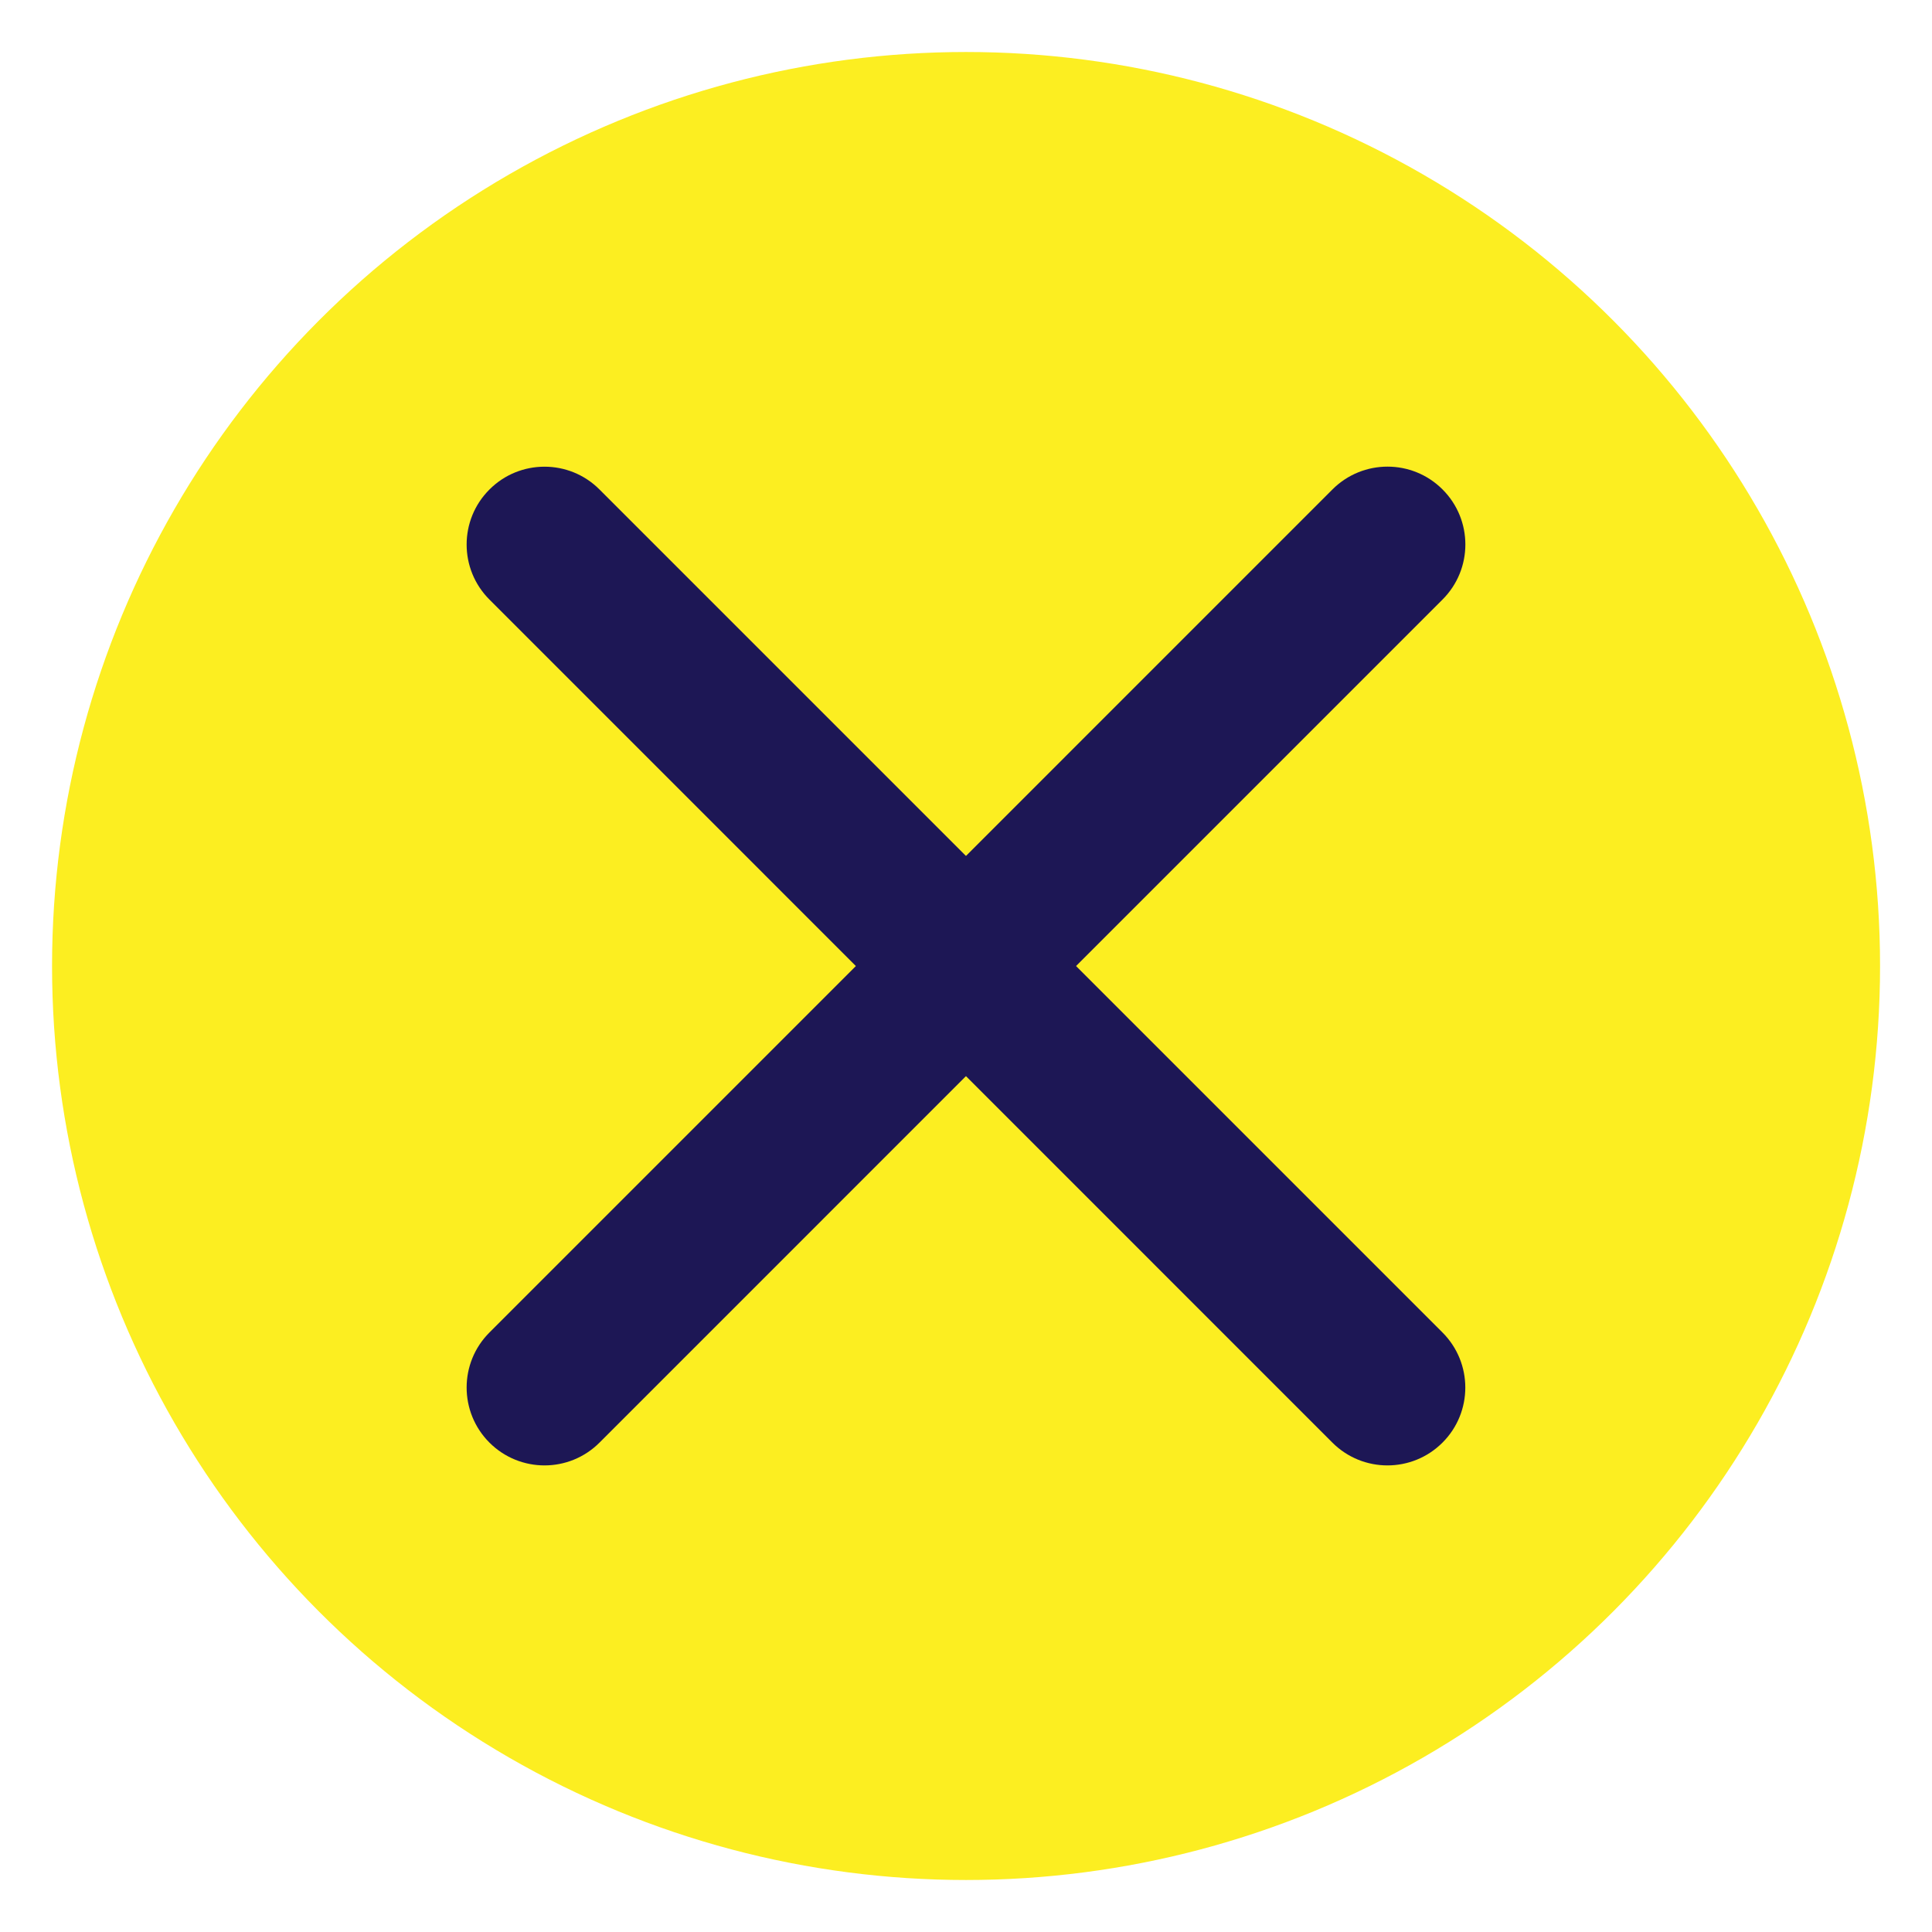
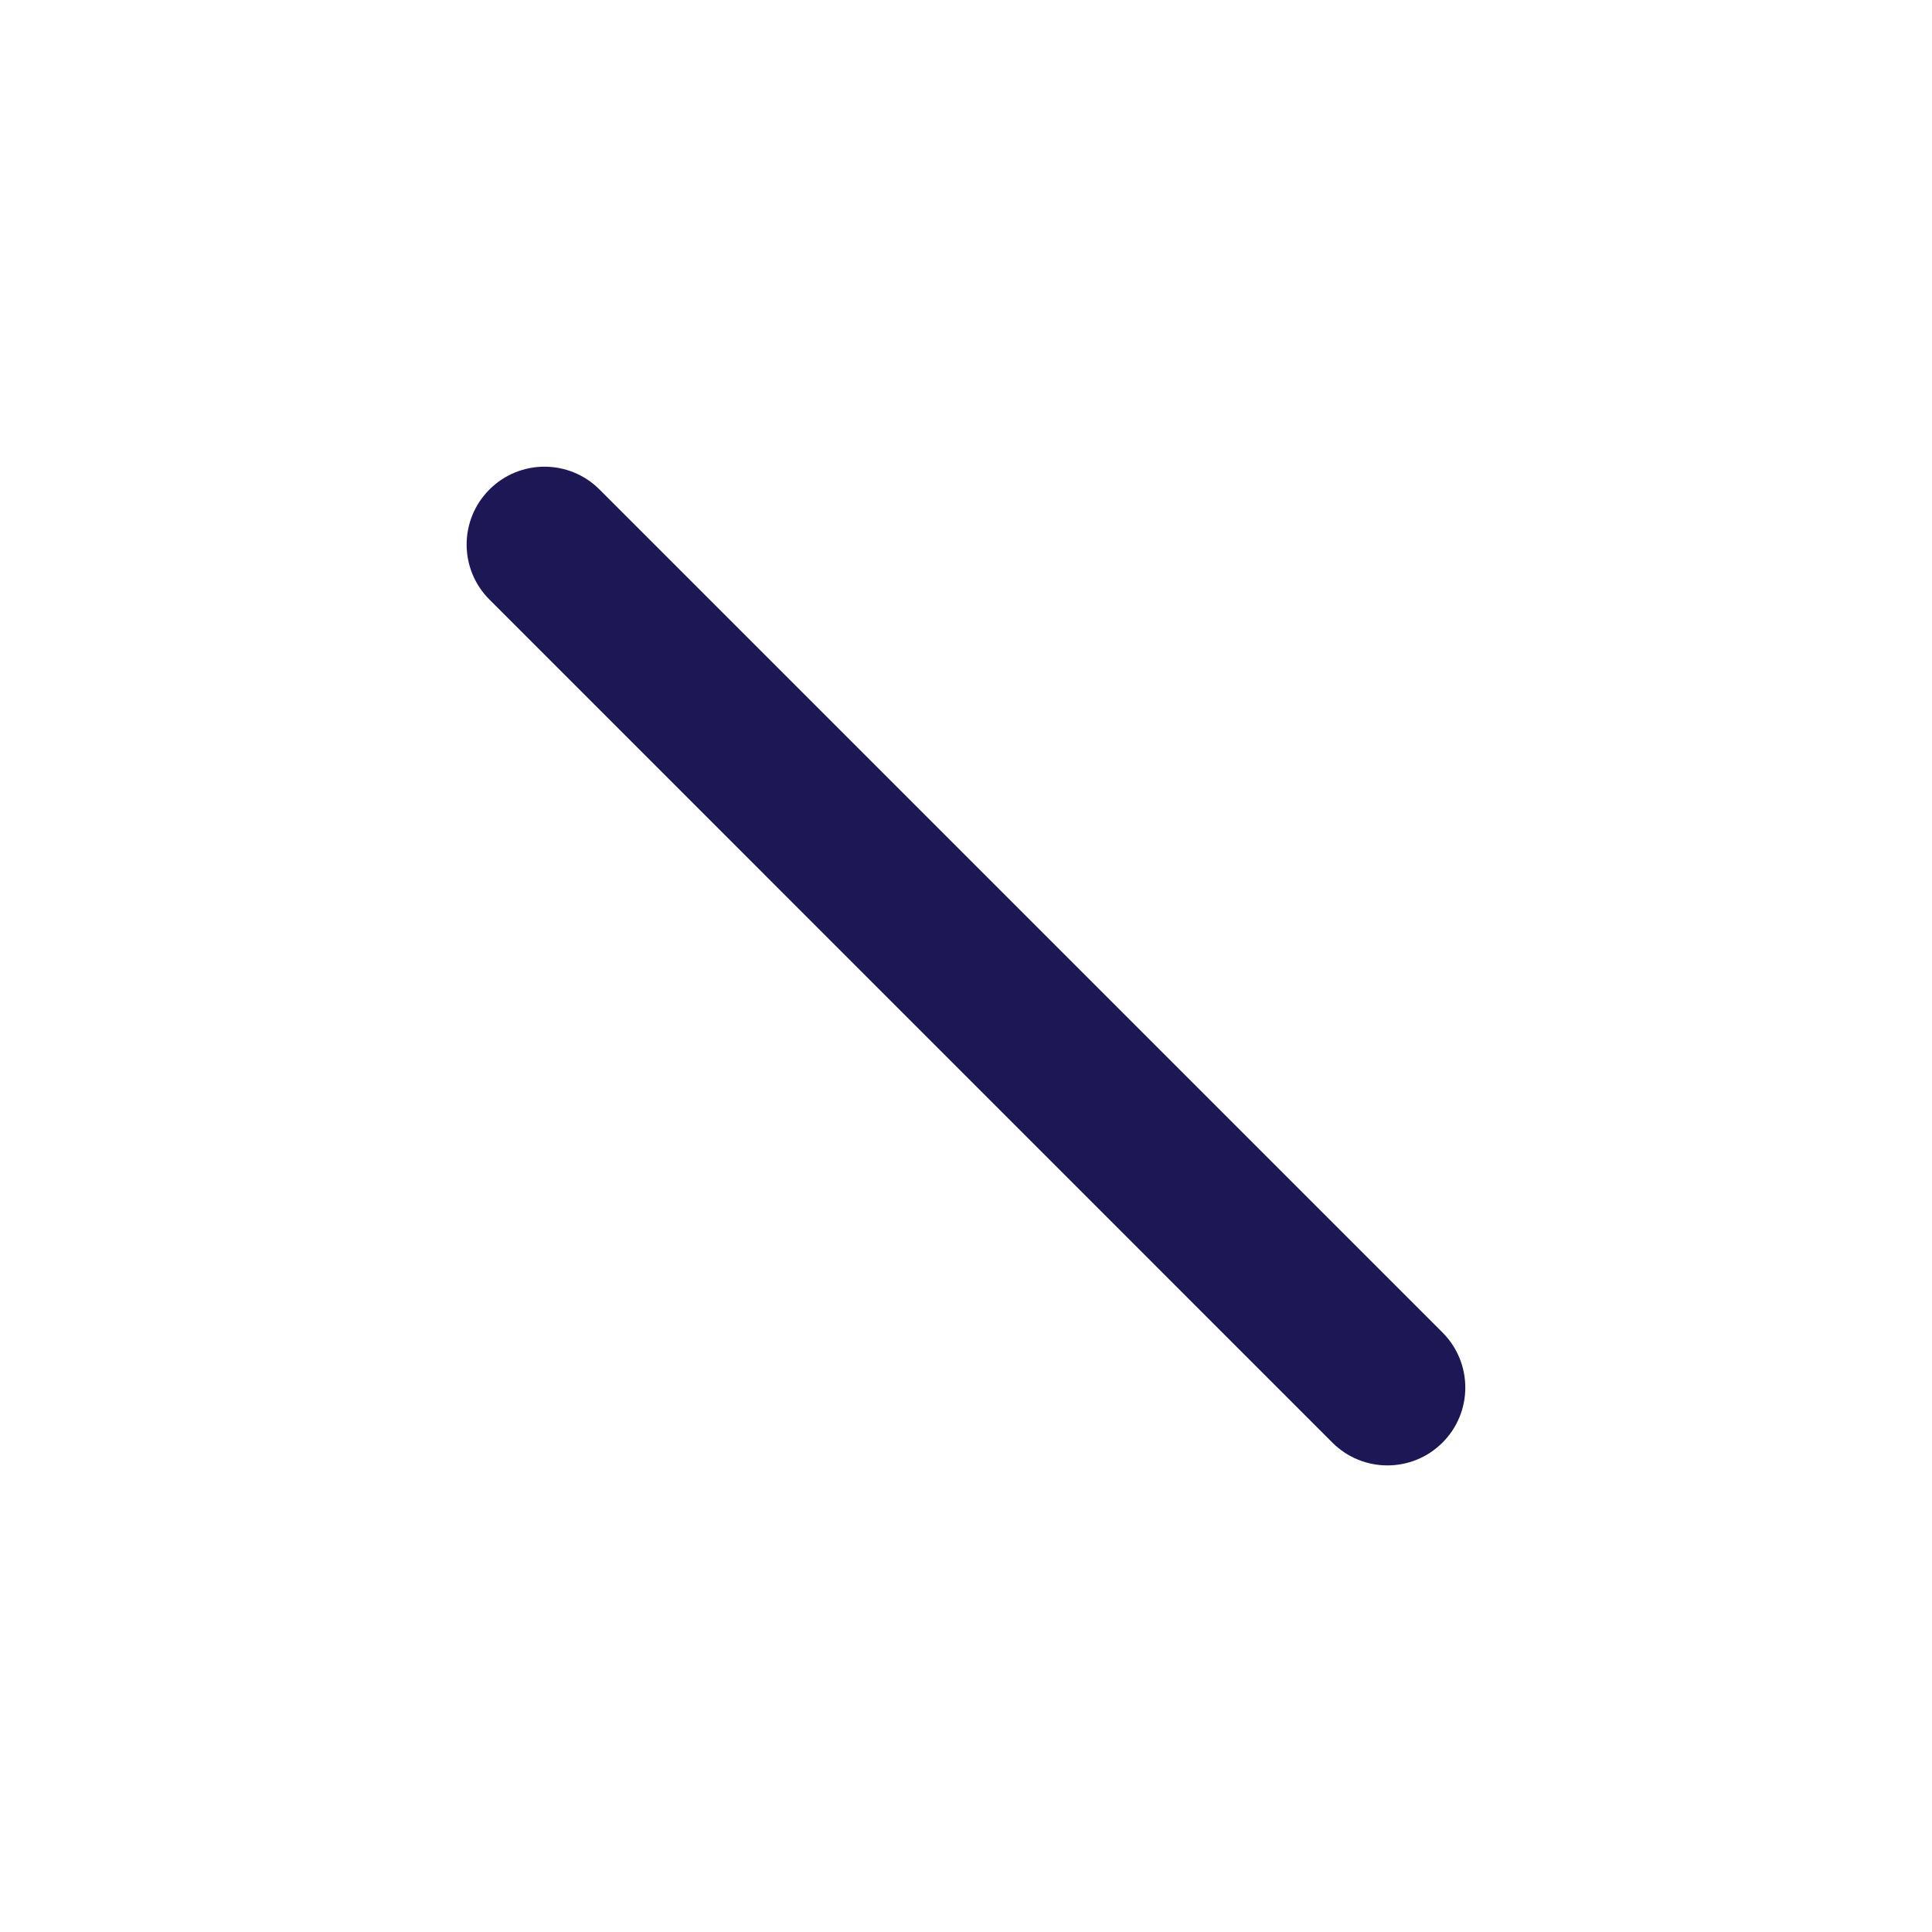
<svg xmlns="http://www.w3.org/2000/svg" version="1.1" id="Capa_1" x="0px" y="0px" width="34.74px" height="34.74px" viewBox="0 0 34.74 34.74" enable-background="new 0 0 34.74 34.74" xml:space="preserve">
  <g id="fondo">
</g>
  <g>
-     <circle fill="#FCEE21" cx="17.371" cy="17.37" r="16.435" />
    <g>
-       <path fill="#1D1755" d="M9.791,26.35c-0.358,0-0.717-0.137-0.99-0.41c-0.547-0.547-0.547-1.434,0-1.98L23.959,8.801    c0.547-0.547,1.434-0.547,1.98,0c0.547,0.546,0.547,1.433,0,1.979L10.781,25.939C10.508,26.213,10.149,26.35,9.791,26.35z" />
      <path fill="#1D1755" d="M24.948,26.35c-0.358,0-0.717-0.137-0.99-0.41L8.801,10.781c-0.547-0.546-0.547-1.433,0-1.979    c0.546-0.547,1.434-0.547,1.979,0l15.158,15.158c0.547,0.547,0.547,1.434,0,1.98C25.665,26.213,25.307,26.35,24.948,26.35z" />
    </g>
  </g>
</svg>